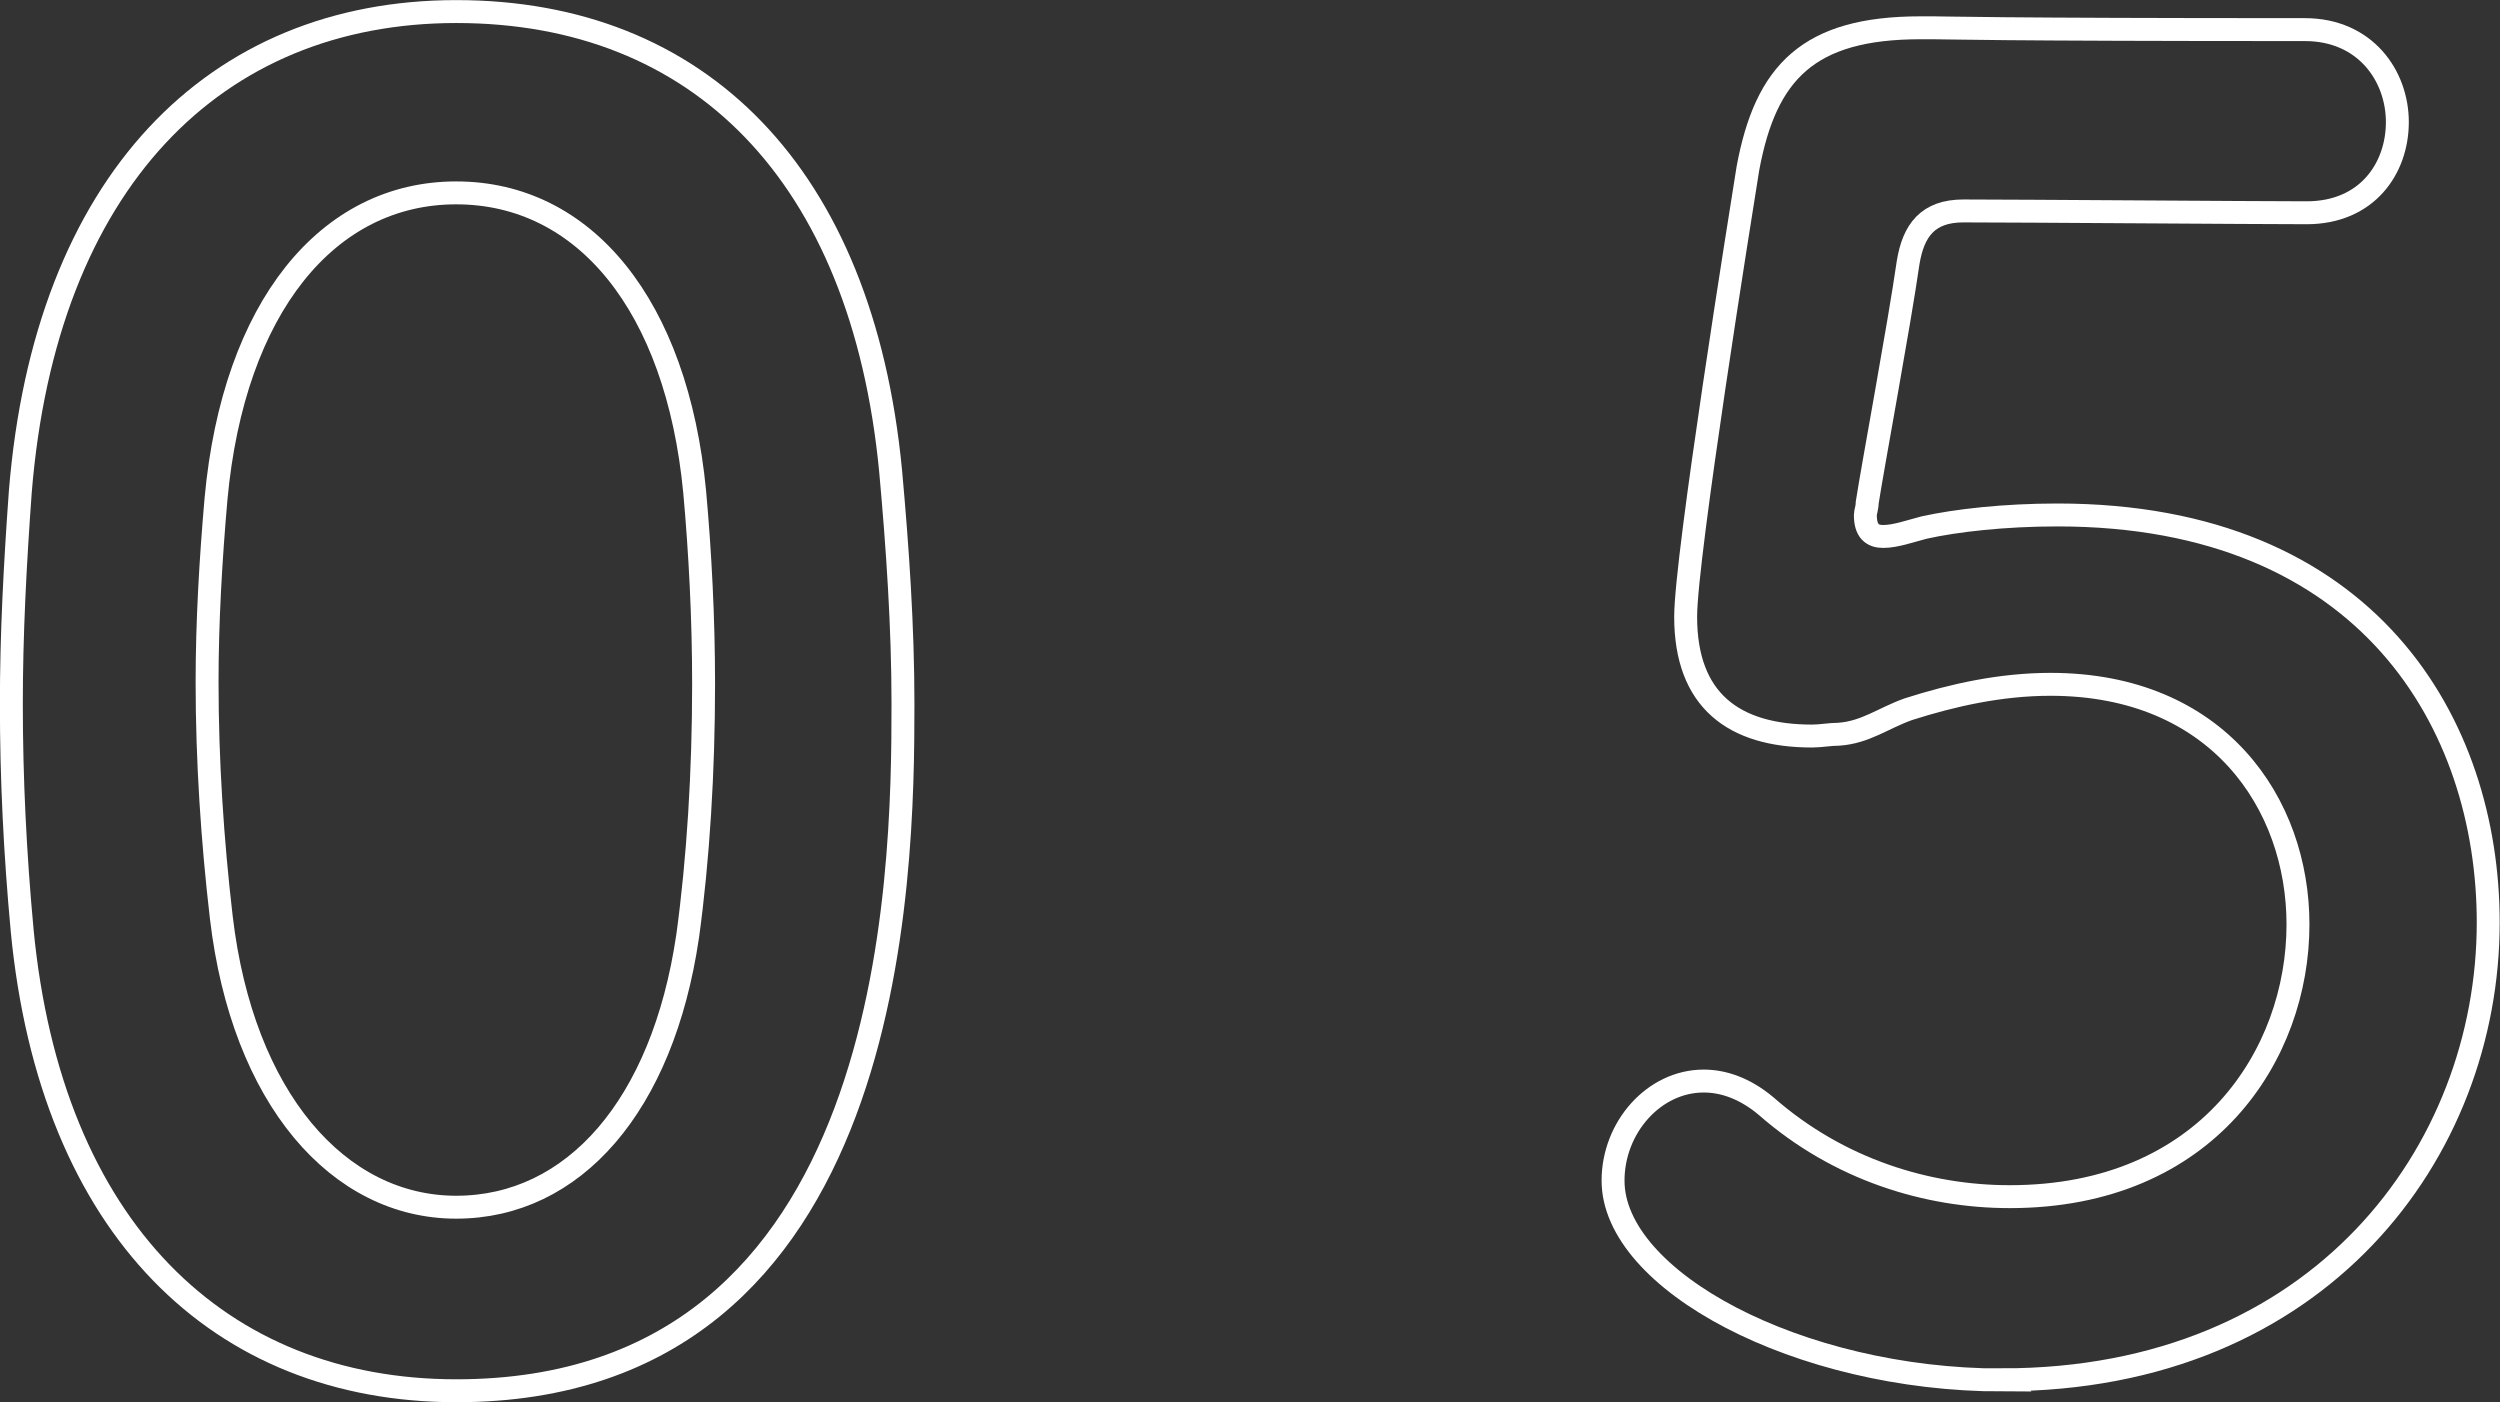
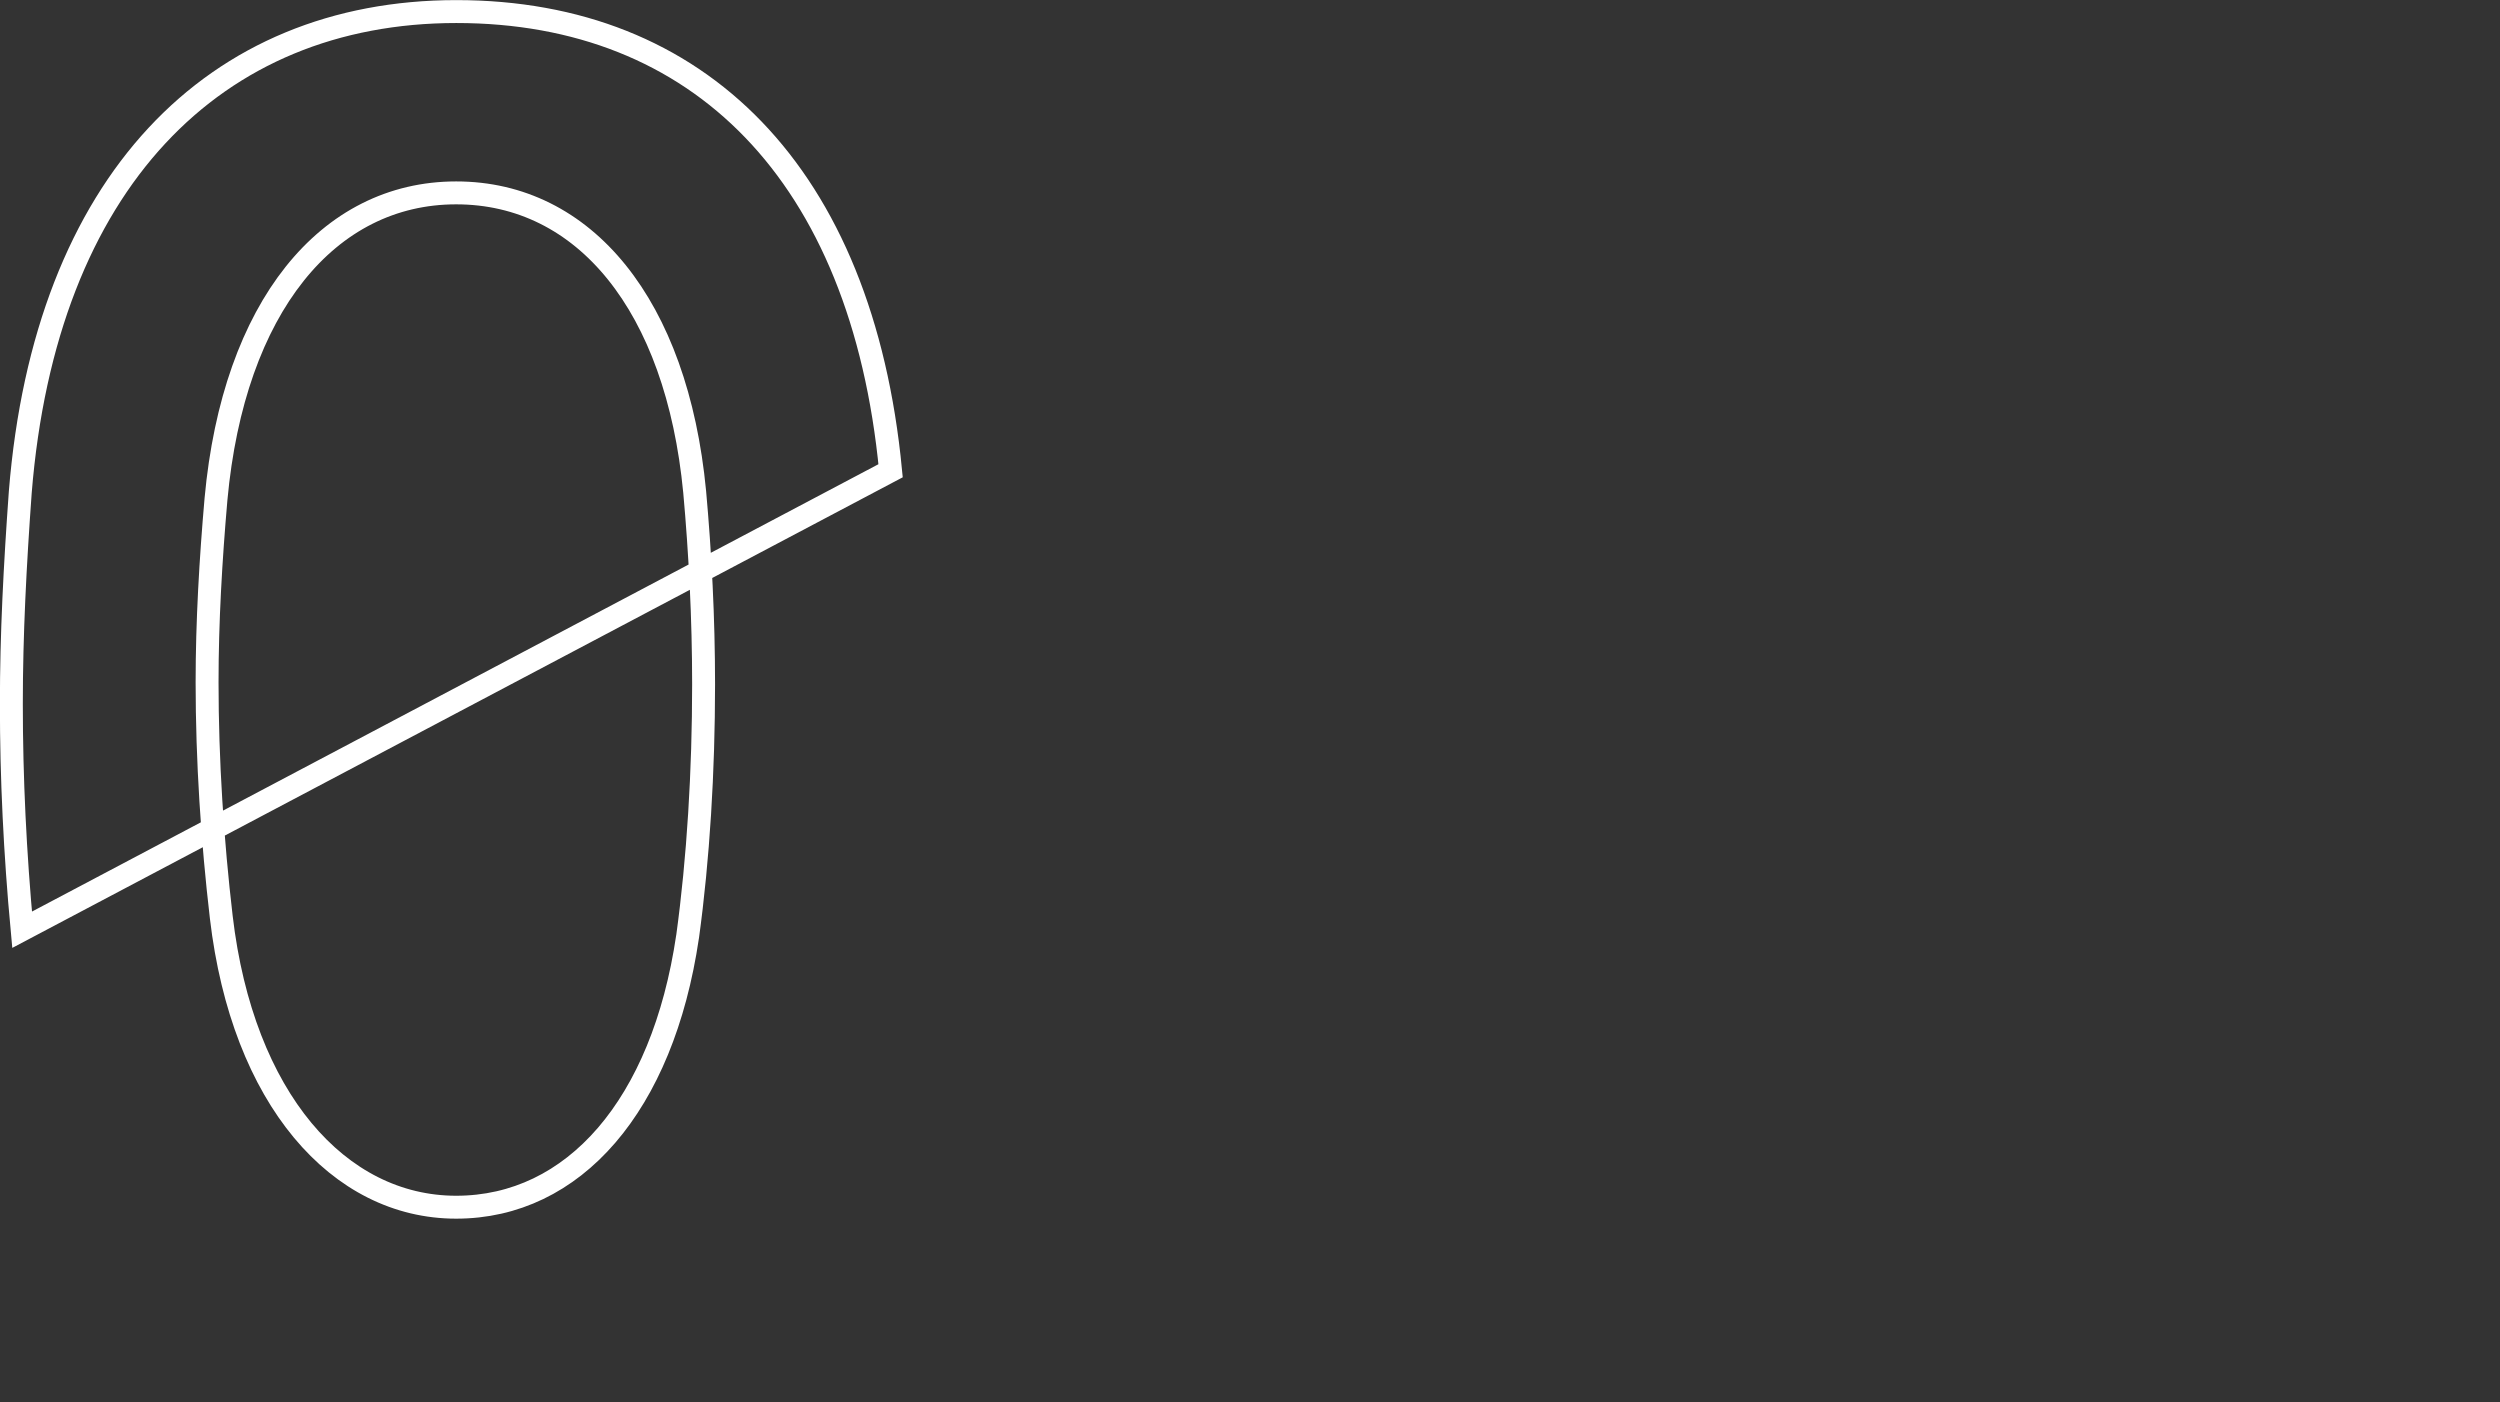
<svg xmlns="http://www.w3.org/2000/svg" id="_レイヤー_2" data-name="レイヤー 2" viewBox="0 0 123.26 69.13">
  <rect x="0" y="0" width="123.26" height="69.13" fill="#333333" stroke="none" />
  <defs>
    <style>
      .cls-1 {
        fill: none;
        stroke: #fff;
        stroke-miterlimit: 10;
        stroke-width: 1.13px;
      }
    </style>
  </defs>
  <g id="_フッター" data-name="フッター">
    <g>
-       <path class="cls-1" d="m1.09,45.84c-.35-3.77-.53-7.46-.53-11.14,0-3.42.18-6.84.44-10.44C2.23,8.99,10.57.57,22.5.57s20,7.98,21.41,22.64c.35,3.86.61,7.72.61,11.49,0,8.51-.26,33.87-22.02,33.87-11.67,0-20-7.98-21.41-22.72Zm32.81.35c.53-3.86.79-8.16.79-12.46,0-3.25-.17-6.49-.44-9.48-.88-9.21-5.44-14.74-11.76-14.74s-10.97,5.62-11.84,15.09c-.26,2.98-.44,6.05-.44,9.04,0,3.86.26,7.81.7,11.58,1.05,8.95,5.79,14.3,11.58,14.3s10.18-5,11.41-13.34Z" />
-       <path class="cls-1" d="m98.74,68.04c-10.09,0-19.21-4.91-19.21-9.83,0-2.63,2.02-4.91,4.47-4.91.96,0,2.02.35,3.07,1.23,3.6,3.16,7.98,4.47,12.02,4.47,9.74,0,14.21-7.02,14.21-13.42,0-5.96-3.95-11.84-12.2-11.84-2.46,0-4.83.53-7.02,1.23-1.23.44-2.11,1.14-3.42,1.23-.44,0-.88.09-1.32.09-3.86,0-6.23-1.76-6.23-5.88,0-2.98,2.72-19.92,3.07-22.11.88-4.74,2.98-6.93,8.51-6.93h.61c.7,0,2.81.09,18.34.09,2.98,0,4.56,2.28,4.56,4.56s-1.49,4.47-4.47,4.47c-2.46,0-14.21-.09-16.93-.09-1.75,0-2.46.96-2.72,2.54-.44,3.07-1.75,10.09-2.02,11.85,0,.26-.09.44-.09.61,0,.79.35,1.05.88,1.05.61,0,1.32-.26,2.02-.44,1.58-.35,3.95-.62,6.58-.62,15.35,0,21.23,10.35,21.23,20.09,0,11.32-8.33,22.55-23.95,22.55Z" />
+       <path class="cls-1" d="m1.09,45.84c-.35-3.77-.53-7.46-.53-11.14,0-3.42.18-6.84.44-10.44C2.23,8.99,10.57.57,22.5.57s20,7.98,21.41,22.64Zm32.81.35c.53-3.86.79-8.16.79-12.46,0-3.25-.17-6.49-.44-9.48-.88-9.21-5.44-14.74-11.76-14.74s-10.97,5.62-11.84,15.09c-.26,2.98-.44,6.05-.44,9.04,0,3.86.26,7.81.7,11.58,1.05,8.95,5.79,14.3,11.58,14.3s10.18-5,11.41-13.34Z" />
    </g>
  </g>
</svg>